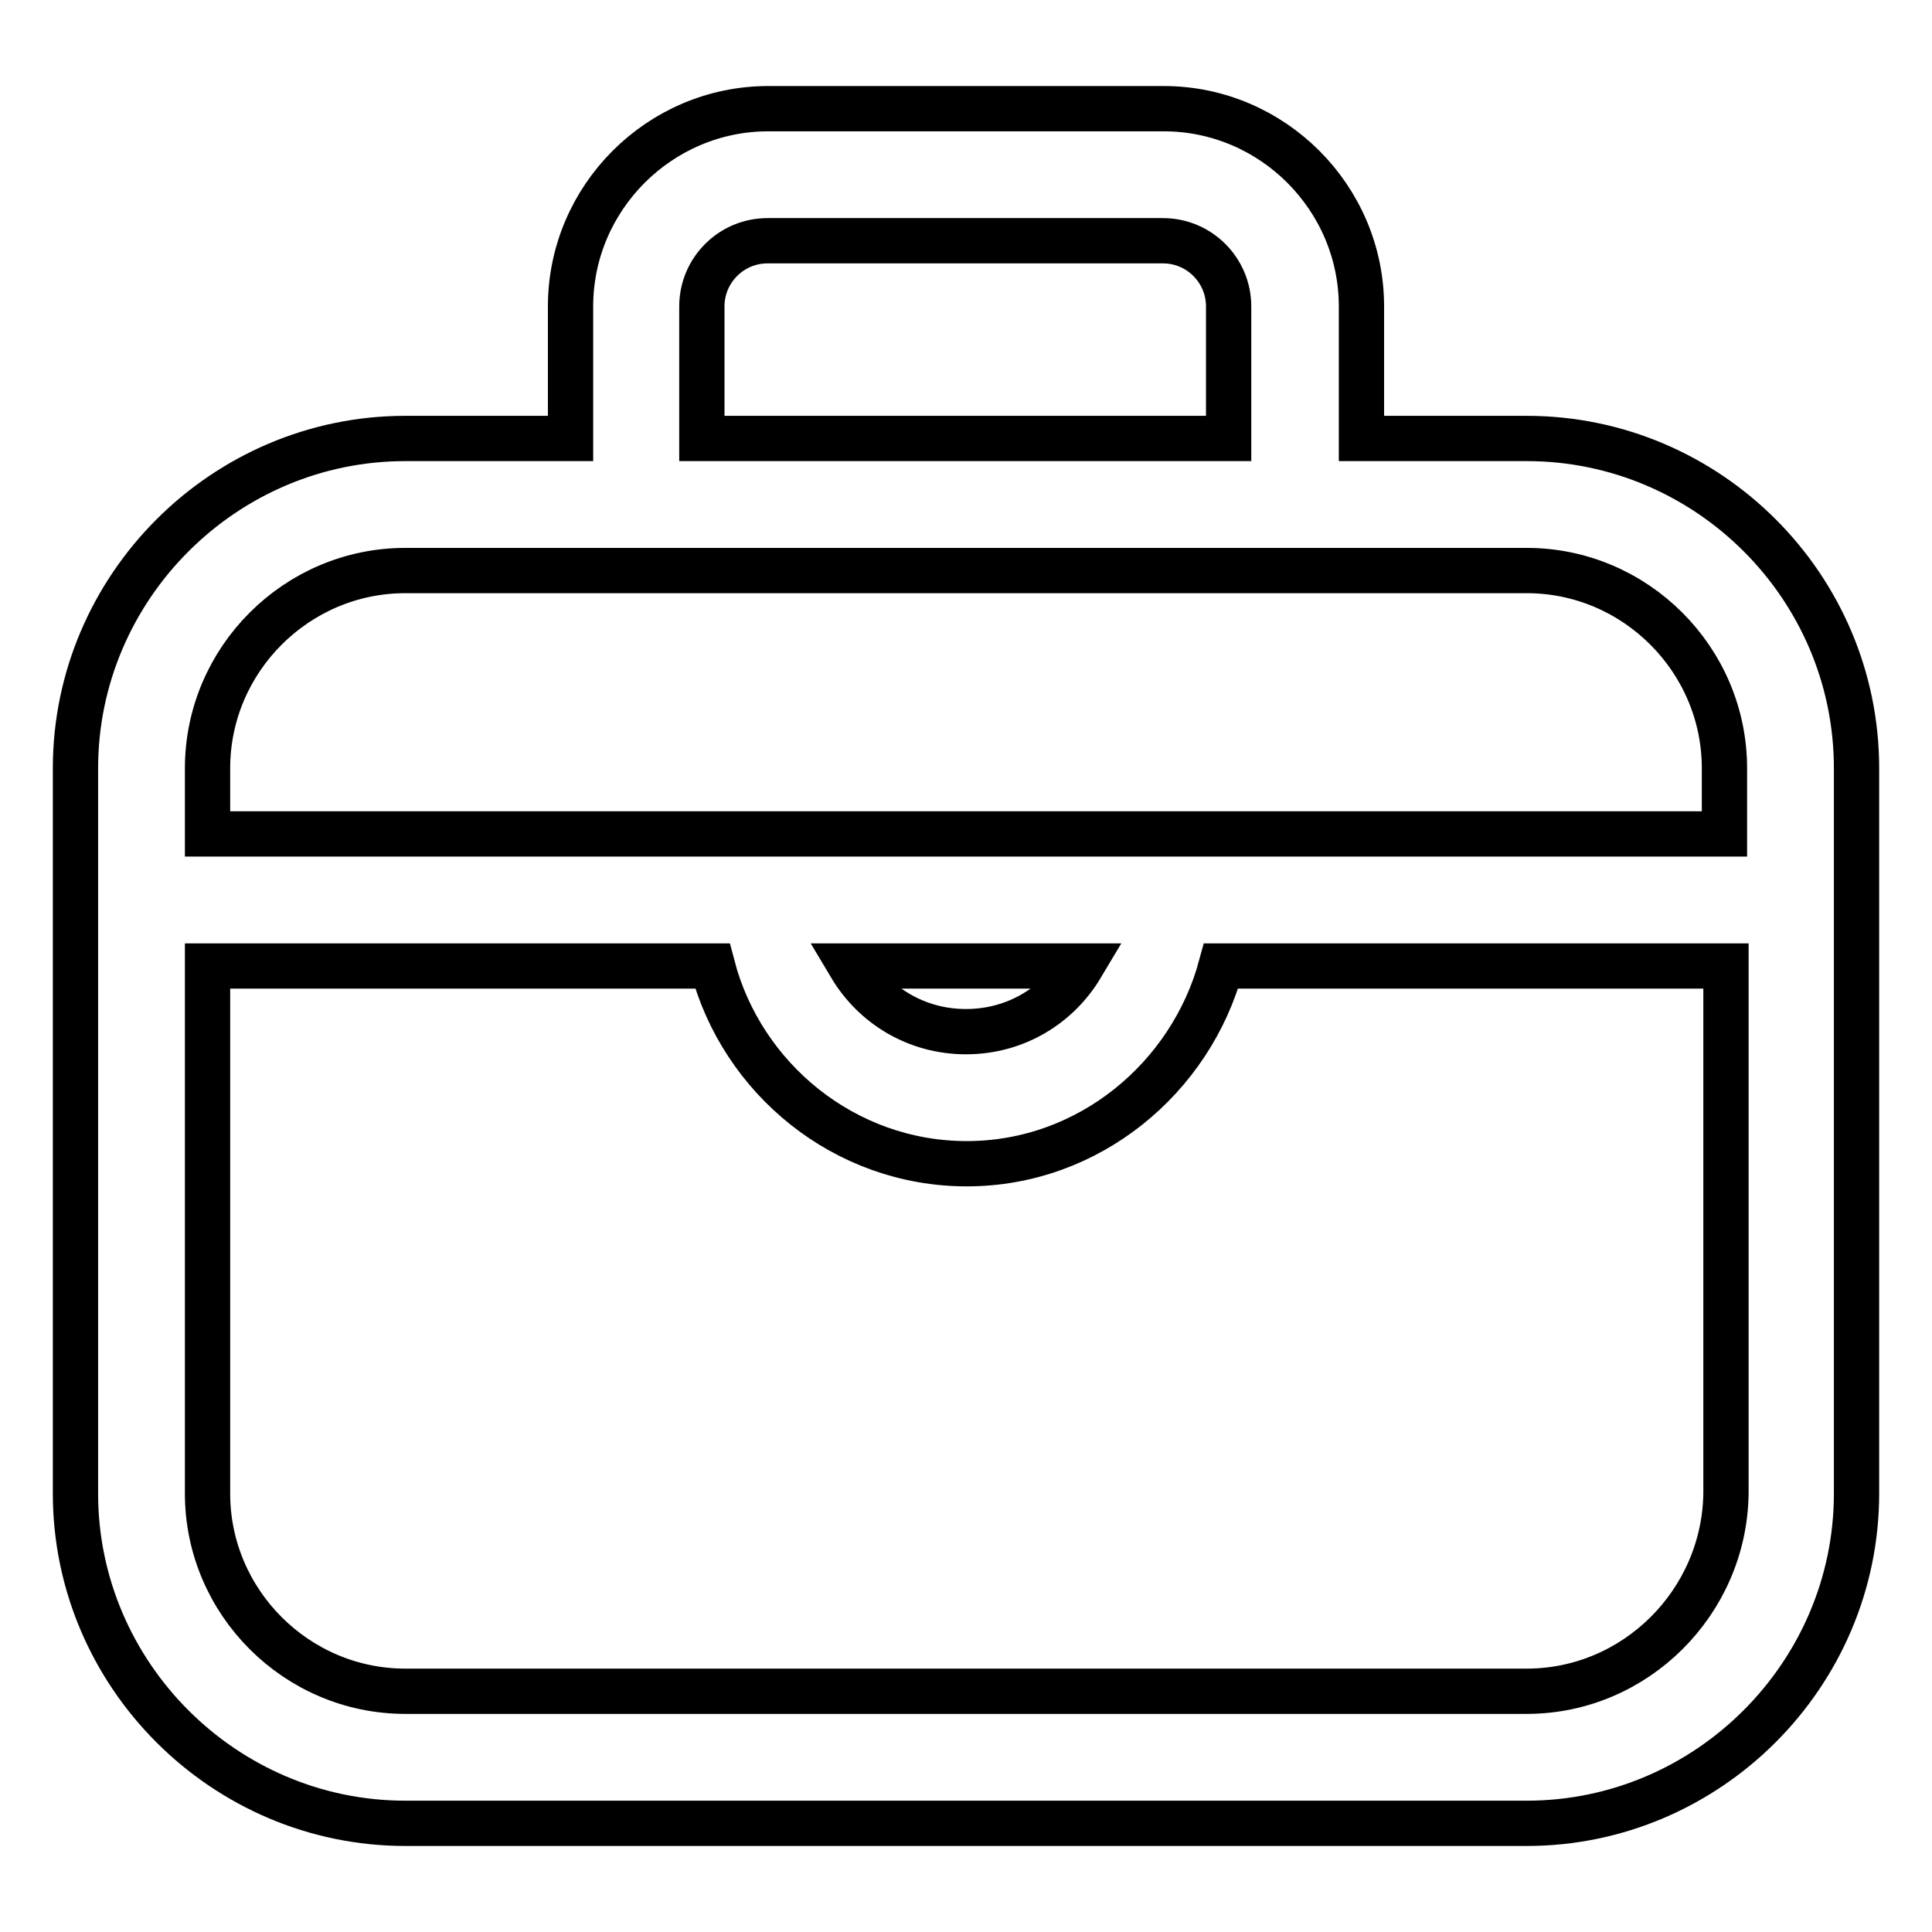
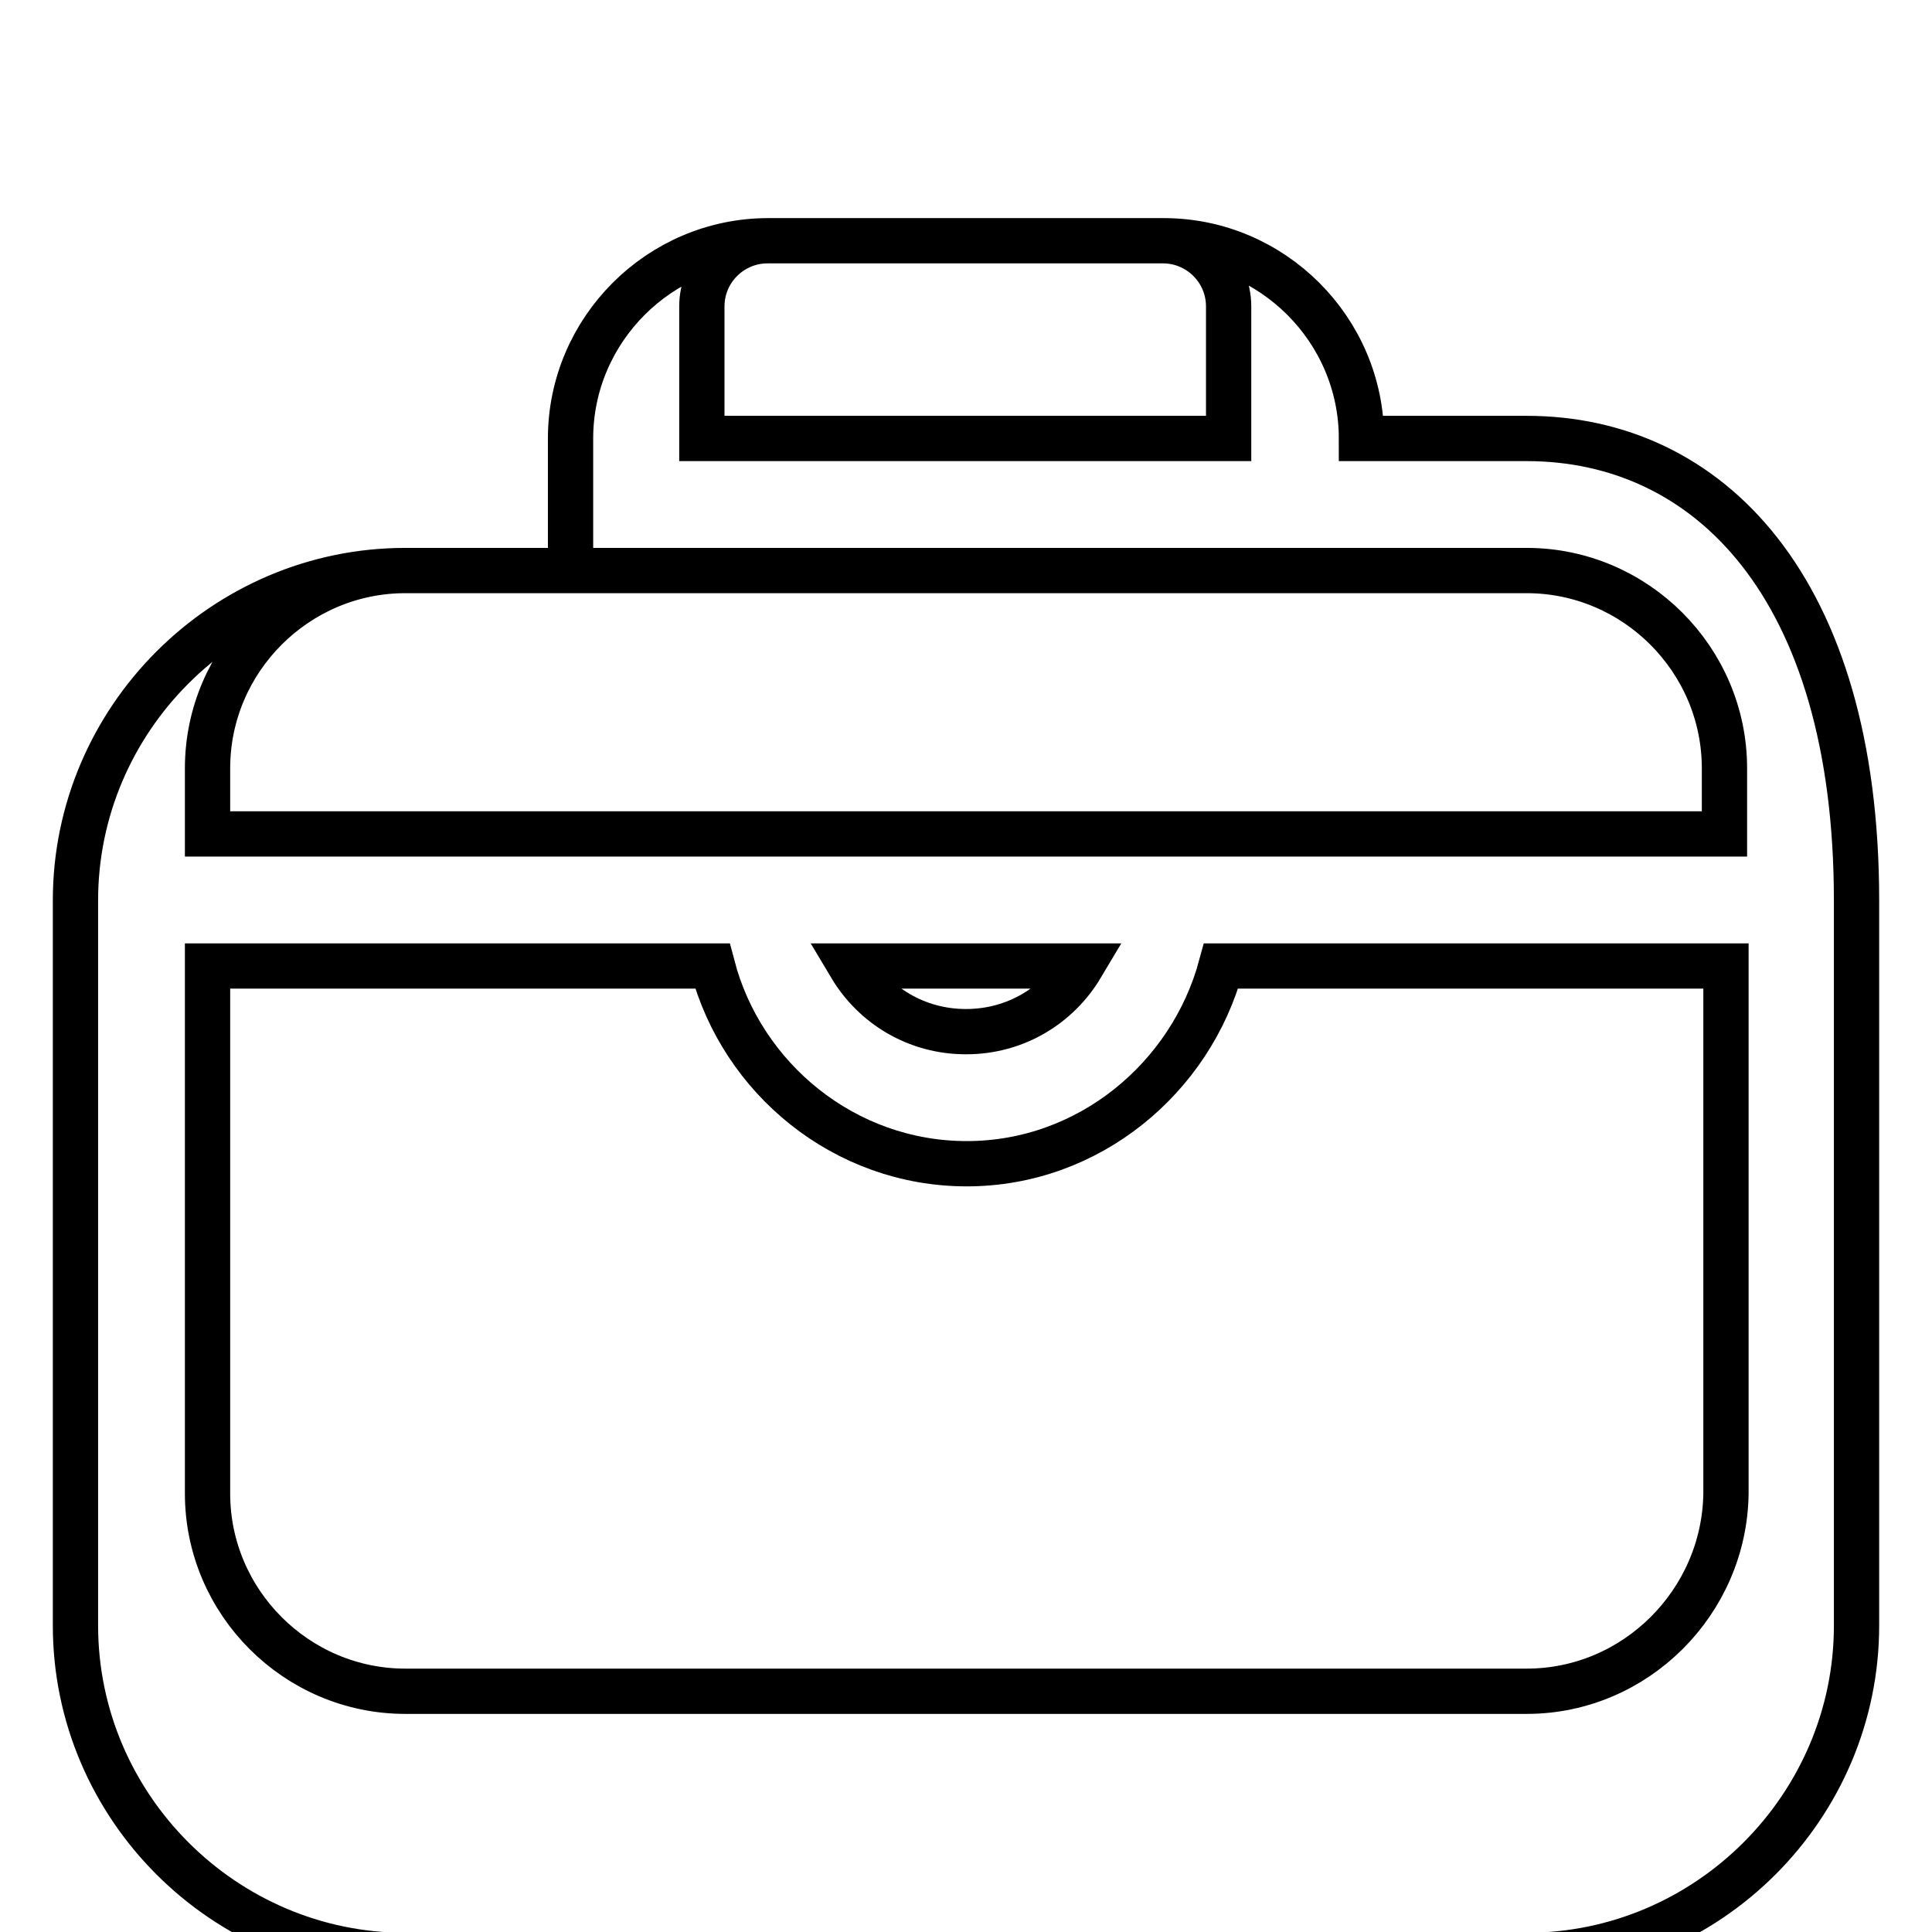
<svg xmlns="http://www.w3.org/2000/svg" version="1.1" x="0px" y="0px" viewBox="0 0 256 256" enable-background="new 0 0 256 256" xml:space="preserve">
  <g>
-     <path stroke-width="6" fill-opacity="0" stroke="#000000" d="M202.3,58.1h-21.9V40.6c0-14.4-11.8-26.2-26.2-26.2h-52.4c-14.4,0-26.2,11.8-26.2,26.2v17.5H53.7 c-24,0-43.7,19.7-43.7,43.7v96.1c0,24,19.7,43.7,43.7,43.7h148.6c24,0,43.7-19.7,43.7-43.7v-96.1C246,77.7,226.3,58.1,202.3,58.1z  M93,40.6c0-4.8,3.9-8.7,8.7-8.7h52.4c4.8,0,8.7,3.9,8.7,8.7v17.5H93V40.6z M53.7,75.6h148.6c14.4,0,26.2,11.8,26.2,26.2v8.7h-201 v-8.7C27.5,87.4,39.3,75.6,53.7,75.6z M143.3,128c-3.1,5.2-8.7,8.7-15.3,8.7s-12.2-3.5-15.3-8.7H143.3z M202.3,224.1H53.7 c-14.4,0-26.2-11.8-26.2-26.2V128h66.9c3.9,14.9,17.5,26.2,33.7,26.2s29.7-11.4,33.7-26.2h66.9v69.9 C228.5,212.3,216.7,224.1,202.3,224.1z" />
+     <path stroke-width="6" fill-opacity="0" stroke="#000000" d="M202.3,58.1h-21.9c0-14.4-11.8-26.2-26.2-26.2h-52.4c-14.4,0-26.2,11.8-26.2,26.2v17.5H53.7 c-24,0-43.7,19.7-43.7,43.7v96.1c0,24,19.7,43.7,43.7,43.7h148.6c24,0,43.7-19.7,43.7-43.7v-96.1C246,77.7,226.3,58.1,202.3,58.1z  M93,40.6c0-4.8,3.9-8.7,8.7-8.7h52.4c4.8,0,8.7,3.9,8.7,8.7v17.5H93V40.6z M53.7,75.6h148.6c14.4,0,26.2,11.8,26.2,26.2v8.7h-201 v-8.7C27.5,87.4,39.3,75.6,53.7,75.6z M143.3,128c-3.1,5.2-8.7,8.7-15.3,8.7s-12.2-3.5-15.3-8.7H143.3z M202.3,224.1H53.7 c-14.4,0-26.2-11.8-26.2-26.2V128h66.9c3.9,14.9,17.5,26.2,33.7,26.2s29.7-11.4,33.7-26.2h66.9v69.9 C228.5,212.3,216.7,224.1,202.3,224.1z" />
  </g>
</svg>